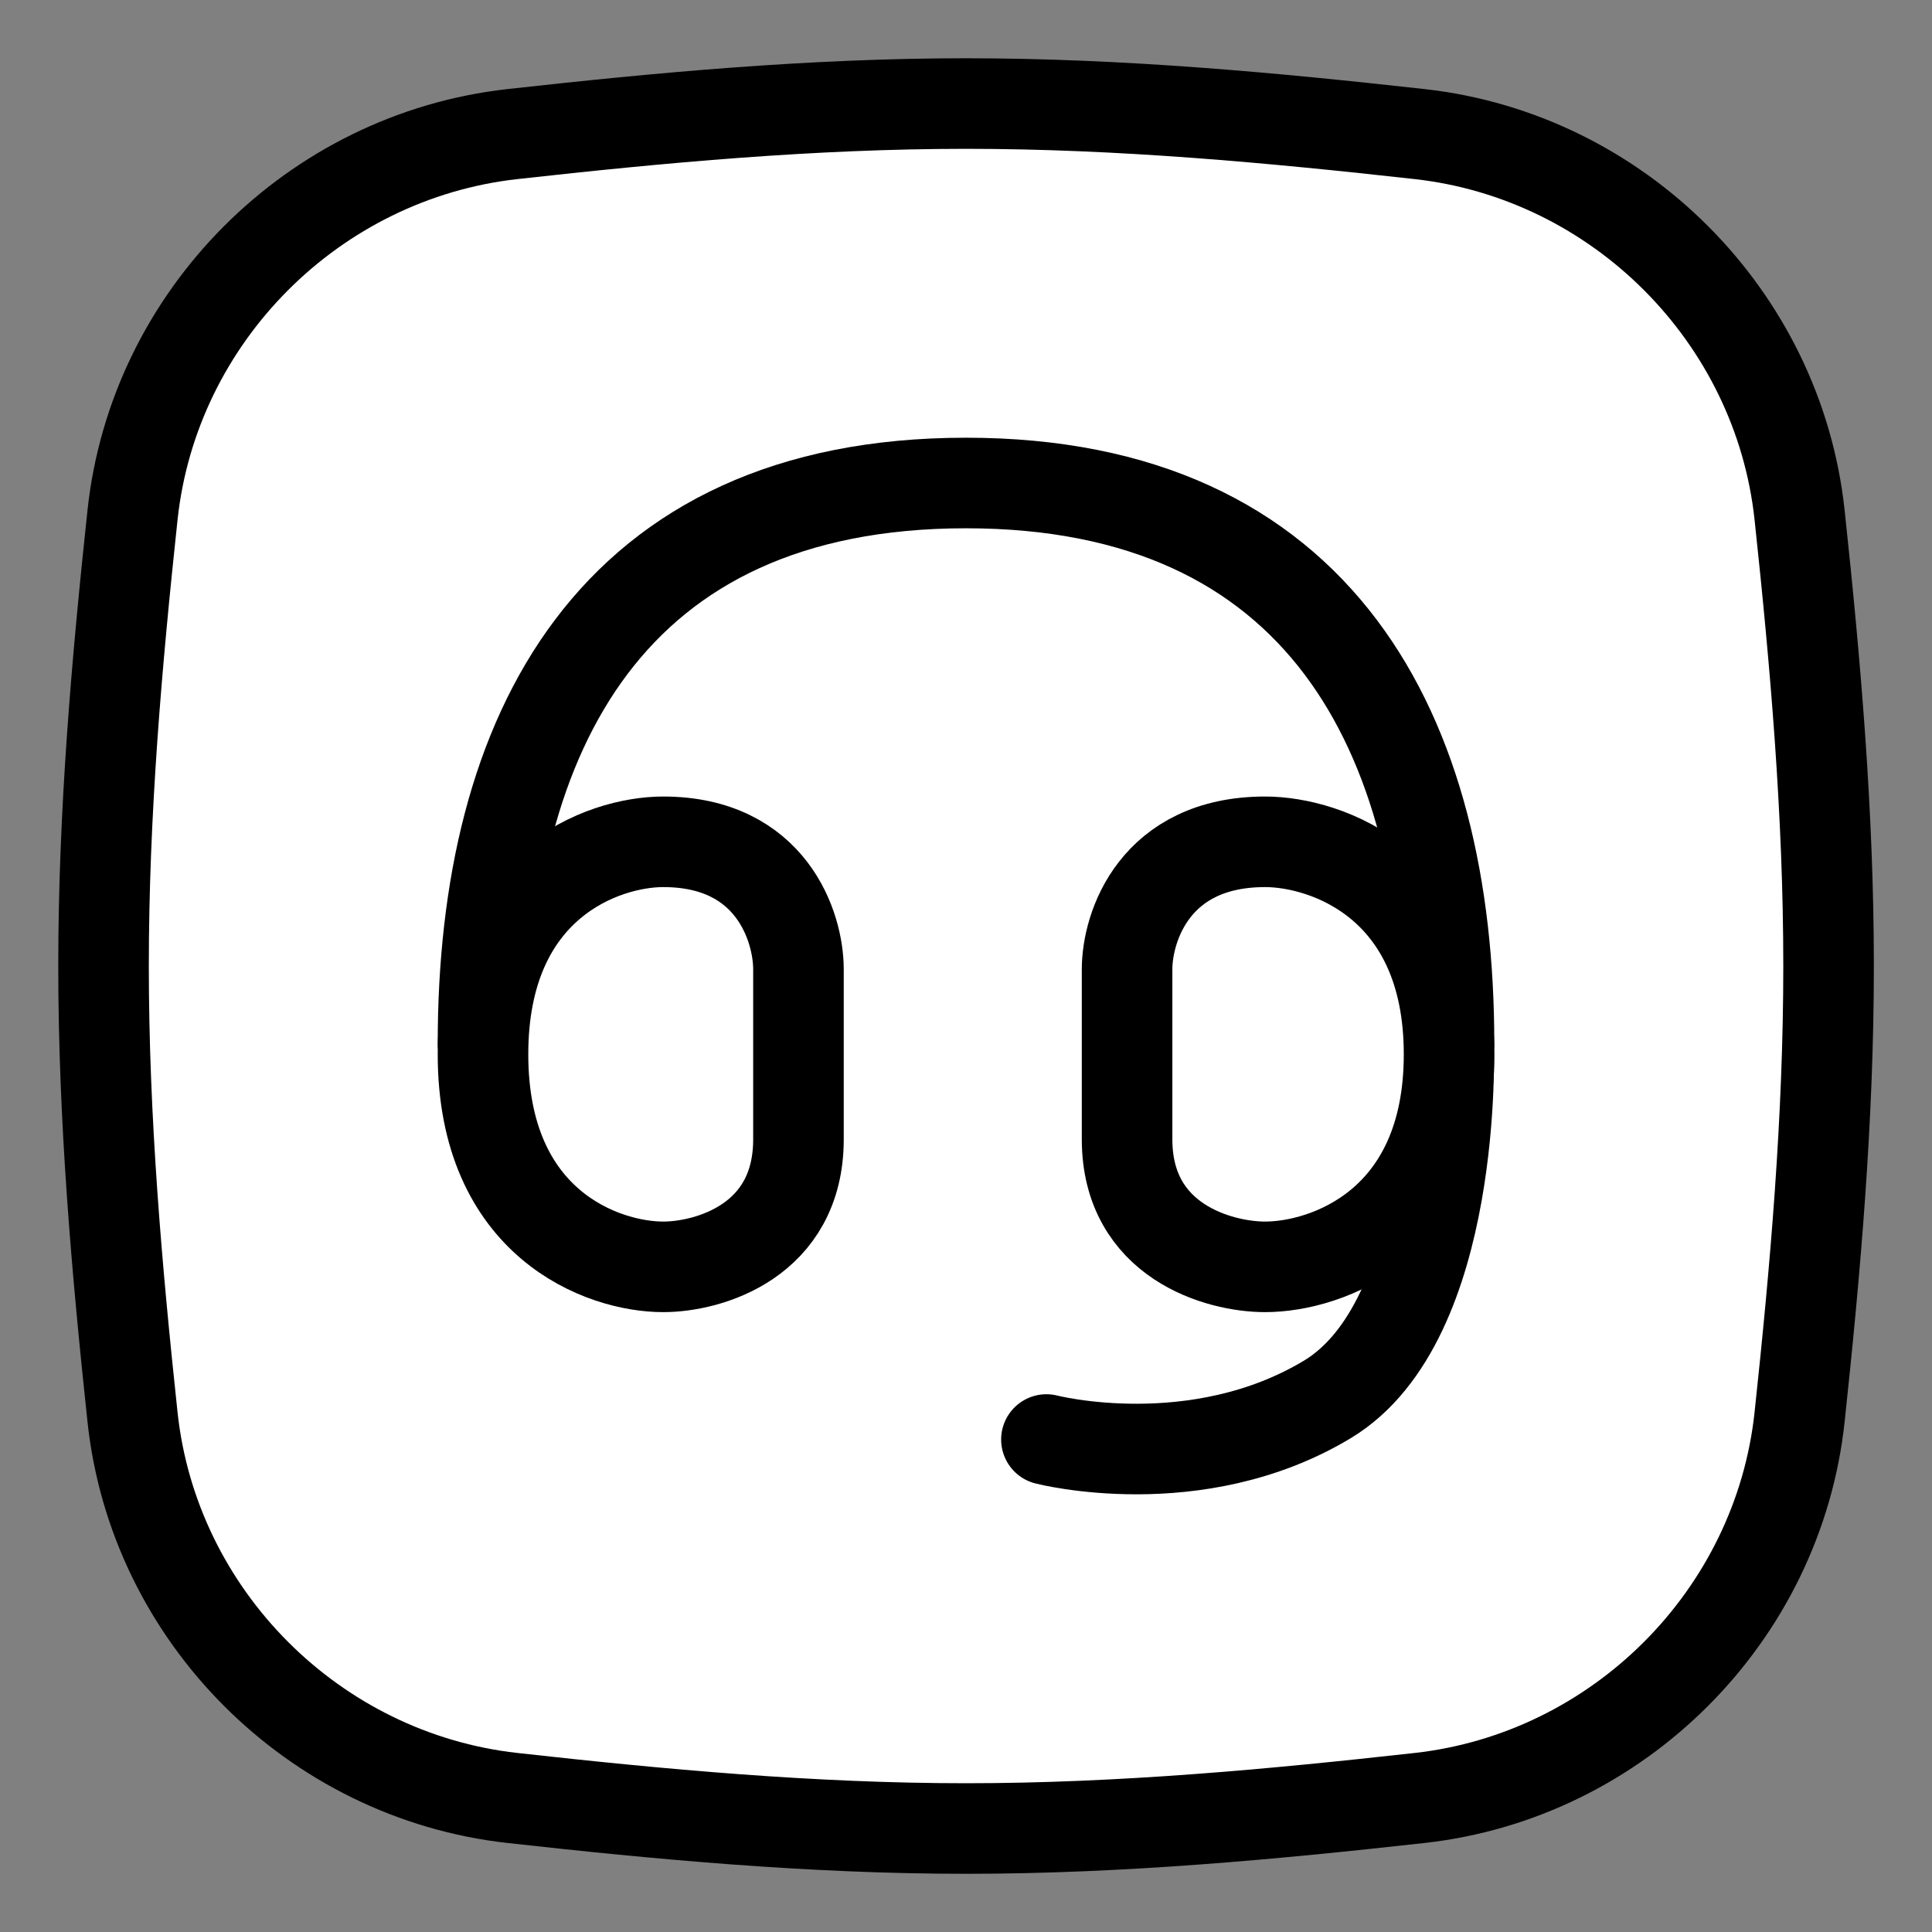
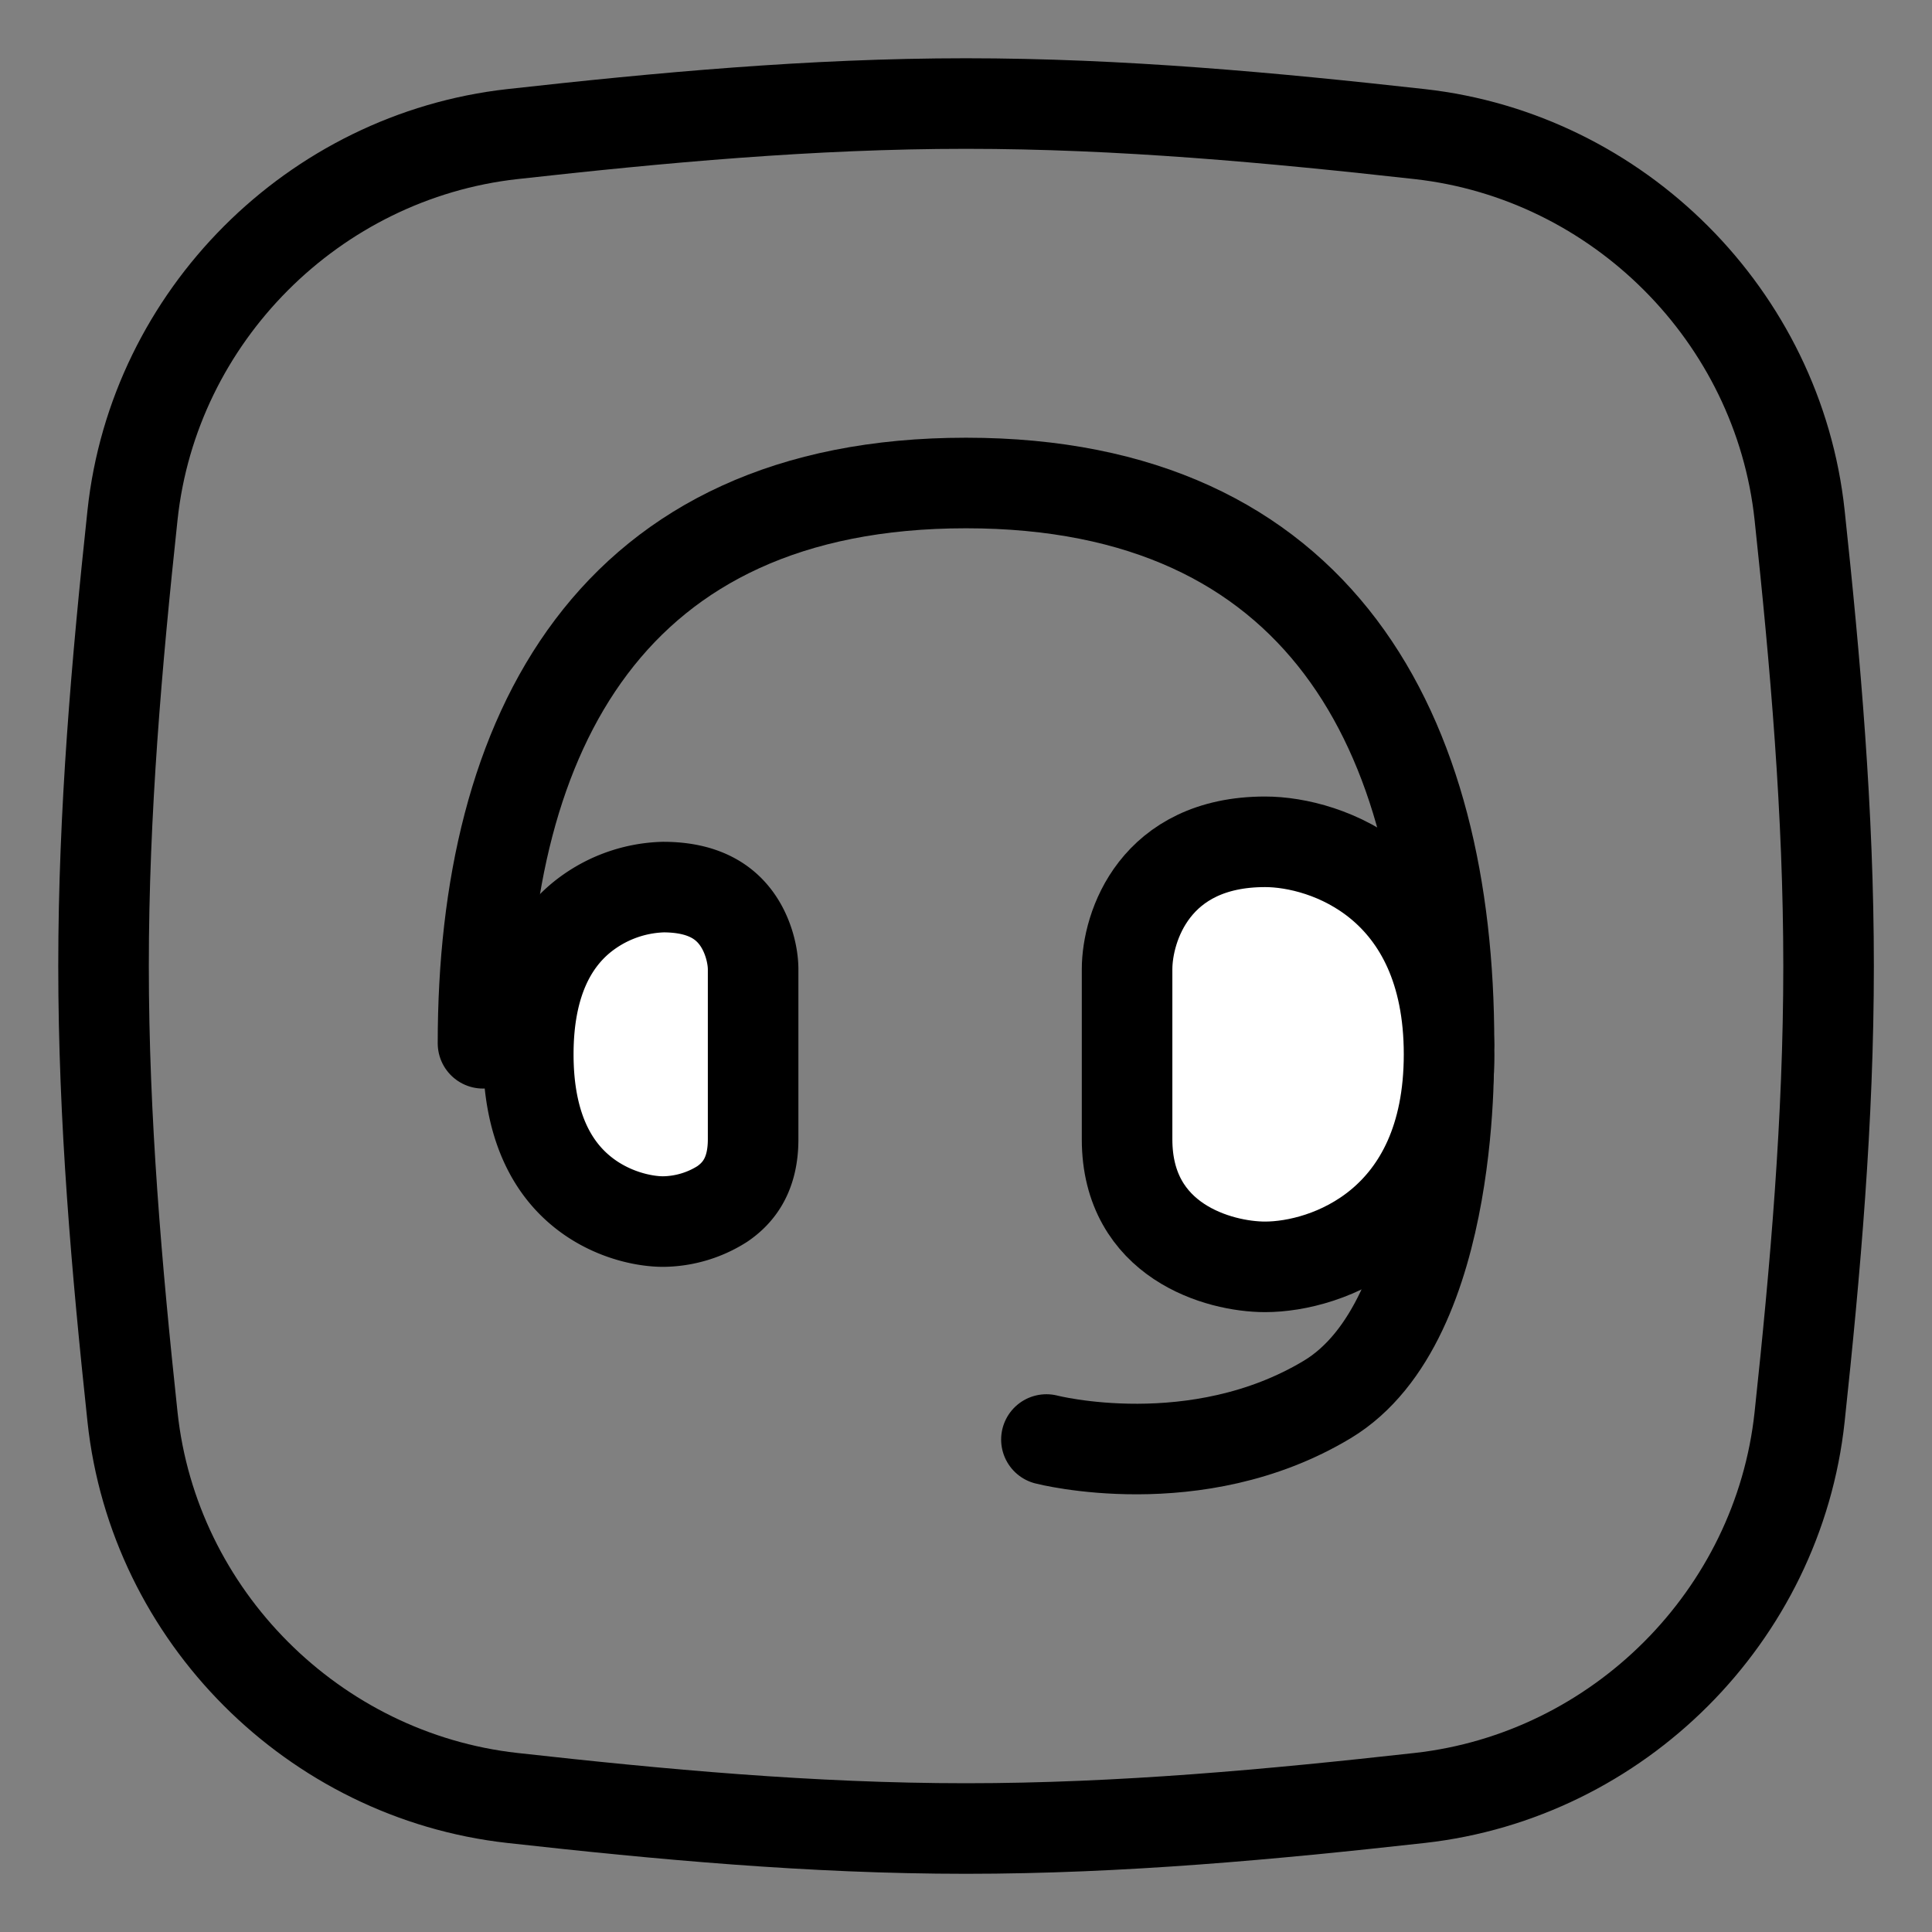
<svg xmlns="http://www.w3.org/2000/svg" width="32" height="32" fill="none">
  <rect width="100%" height="100%" fill="#808080" stroke="none" />
  <g clip-path="url(#a)">
-     <path d="M2.195 23.471c.352 3.293 3 5.942 6.292 6.309 2.444.272 4.954.506 7.514.506 2.559 0 5.069-.234 7.513-.506 3.292-.367 5.94-3.016 6.293-6.309.26-2.43.48-4.926.48-7.47 0-2.545-.22-5.04-.48-7.471-.353-3.293-3.001-5.942-6.293-6.309-2.444-.272-4.954-.506-7.513-.506-2.56 0-5.07.234-7.514.506-3.292.367-5.94 3.016-6.292 6.309-.26 2.43-.48 4.926-.48 7.47 0 2.545.22 5.04.48 7.471Z" fill="#fff" />
    <path d="M8 17.28C8 12.141 10.119 8 16 8c5.87 0 8 4.141 8 9.28" stroke="#000" stroke-width="1.5" stroke-linecap="round" stroke-linejoin="round" />
    <path d="M8.75 17.463c0-1.211.418-1.873.855-2.244a2.246 2.246 0 0 1 1.38-.526c.67 0 1.006.25 1.195.497.217.284.294.643.294.865v2.816c0 .581-.237.883-.51 1.07a1.862 1.862 0 0 1-.979.292c-.35 0-.915-.13-1.38-.526-.437-.37-.855-1.032-.855-2.244Z" fill="#fff" stroke="#000" stroke-width="1.5" />
-     <path d="M8 17.463c0-2.816 1.99-3.52 2.985-3.52 1.792 0 2.24 1.408 2.24 2.112v2.816c0 1.69-1.493 2.112-2.24 2.112-.995 0-2.985-.704-2.985-3.52Z" fill="#fff" stroke="#000" stroke-width="1.5" stroke-linecap="round" stroke-linejoin="round" />
-     <path d="M23.994 17.318s.158 4.558-2.011 5.862c-2.17 1.304-4.651.663-4.651.663" fill="#fff" />
    <path d="M23.994 17.318s.158 4.558-2.011 5.862c-2.17 1.304-4.651.663-4.651.663" stroke="#000" stroke-width="1.5" stroke-linecap="round" stroke-linejoin="round" />
    <path d="M20.954 14.693c.363 0 .947.133 1.425.531.448.373.872 1.033.872 2.24 0 1.205-.424 1.866-.872 2.238a2.347 2.347 0 0 1-1.425.531c-.273 0-.69-.081-1.014-.297-.283-.189-.522-.49-.522-1.065v-2.816c0-.22.078-.575.299-.859.194-.249.543-.503 1.237-.503Z" fill="#fff" stroke="#000" stroke-width="1.5" />
    <path d="M24.001 17.463c0-2.816-2.032-3.52-3.047-3.52-1.829 0-2.286 1.408-2.286 2.112v2.816c0 1.69 1.524 2.112 2.286 2.112 1.015 0 3.047-.704 3.047-3.52Z" fill="#fff" stroke="#000" stroke-width="1.5" stroke-linecap="round" stroke-linejoin="round" />
    <path d="M2.195 23.471c.352 3.293 3 5.942 6.292 6.309 2.444.272 4.954.506 7.514.506 2.559 0 5.069-.234 7.513-.506 3.292-.367 5.94-3.016 6.293-6.309.26-2.43.48-4.926.48-7.47 0-2.545-.22-5.04-.48-7.471-.353-3.293-3.001-5.942-6.293-6.309-2.444-.272-4.954-.506-7.513-.506-2.56 0-5.07.234-7.514.506-3.292.367-5.94 3.016-6.292 6.309-.26 2.43-.48 4.926-.48 7.47 0 2.545.22 5.04.48 7.471Z" stroke="#000" stroke-width="1.5" stroke-linecap="round" stroke-linejoin="round" />
  </g>
  <defs>
    <clipPath id="a">
      <path fill="#fff" d="M0 0h32v32H0z" />
    </clipPath>
  </defs>
</svg>